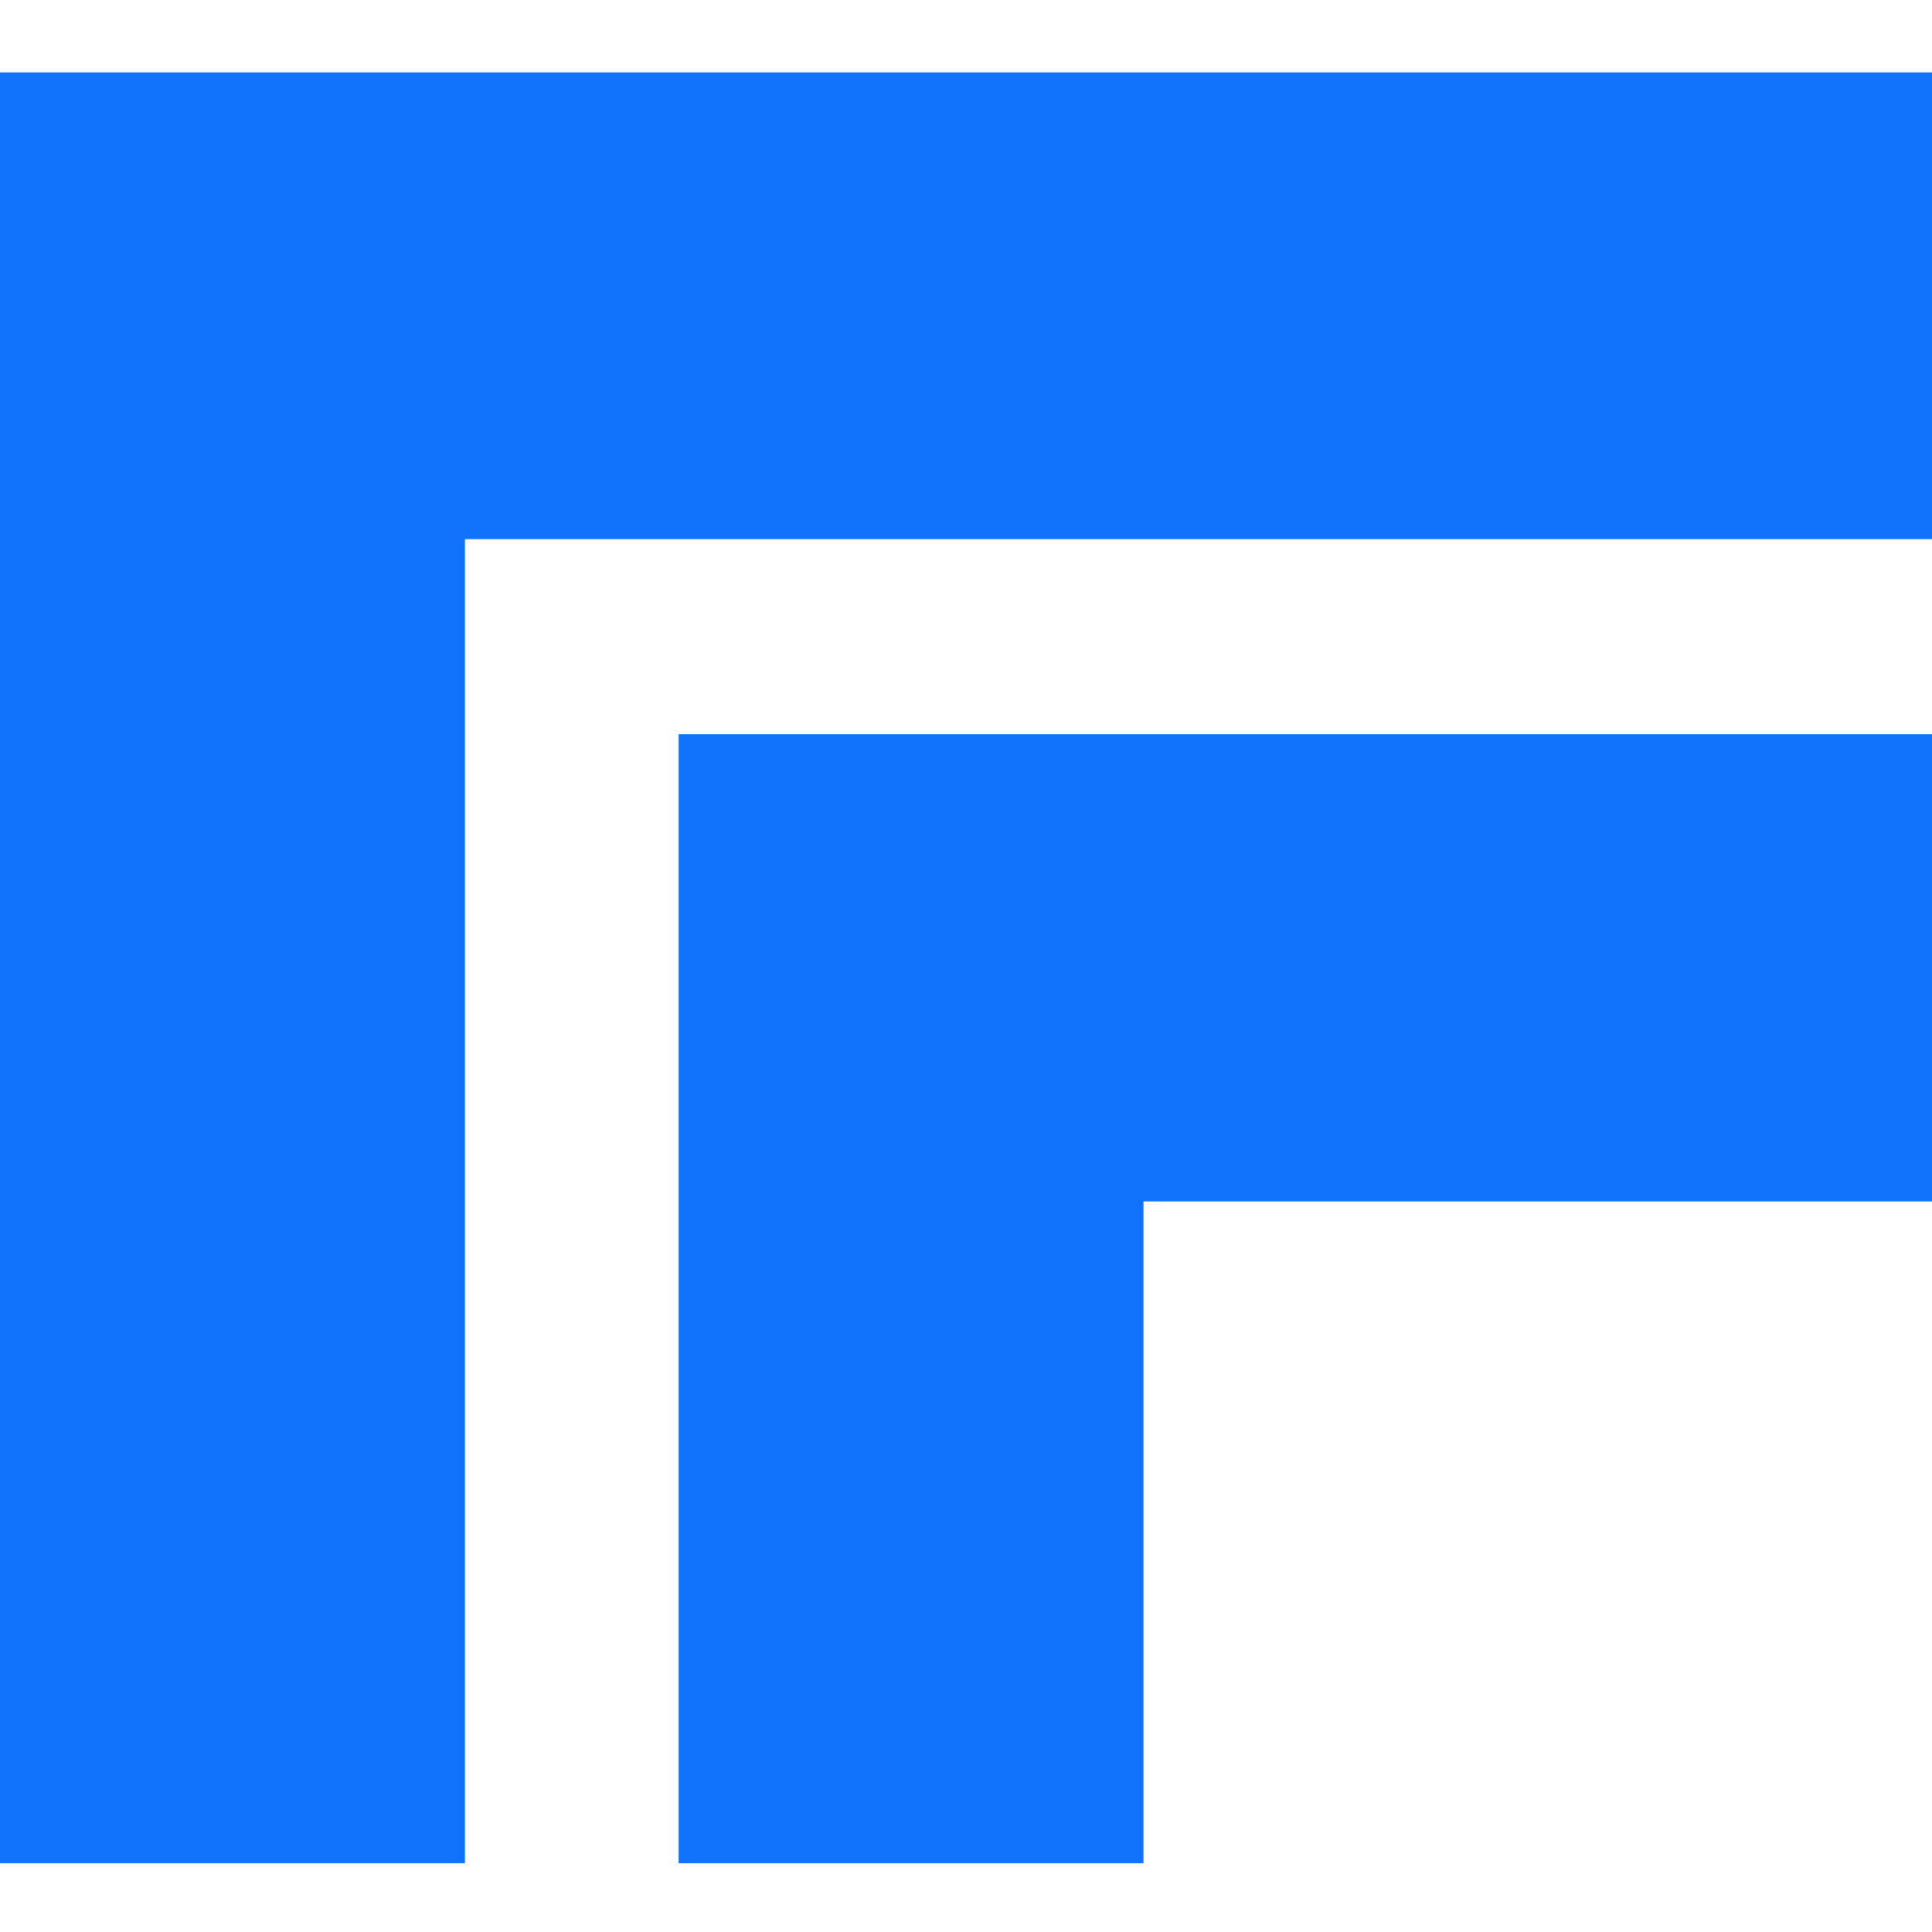
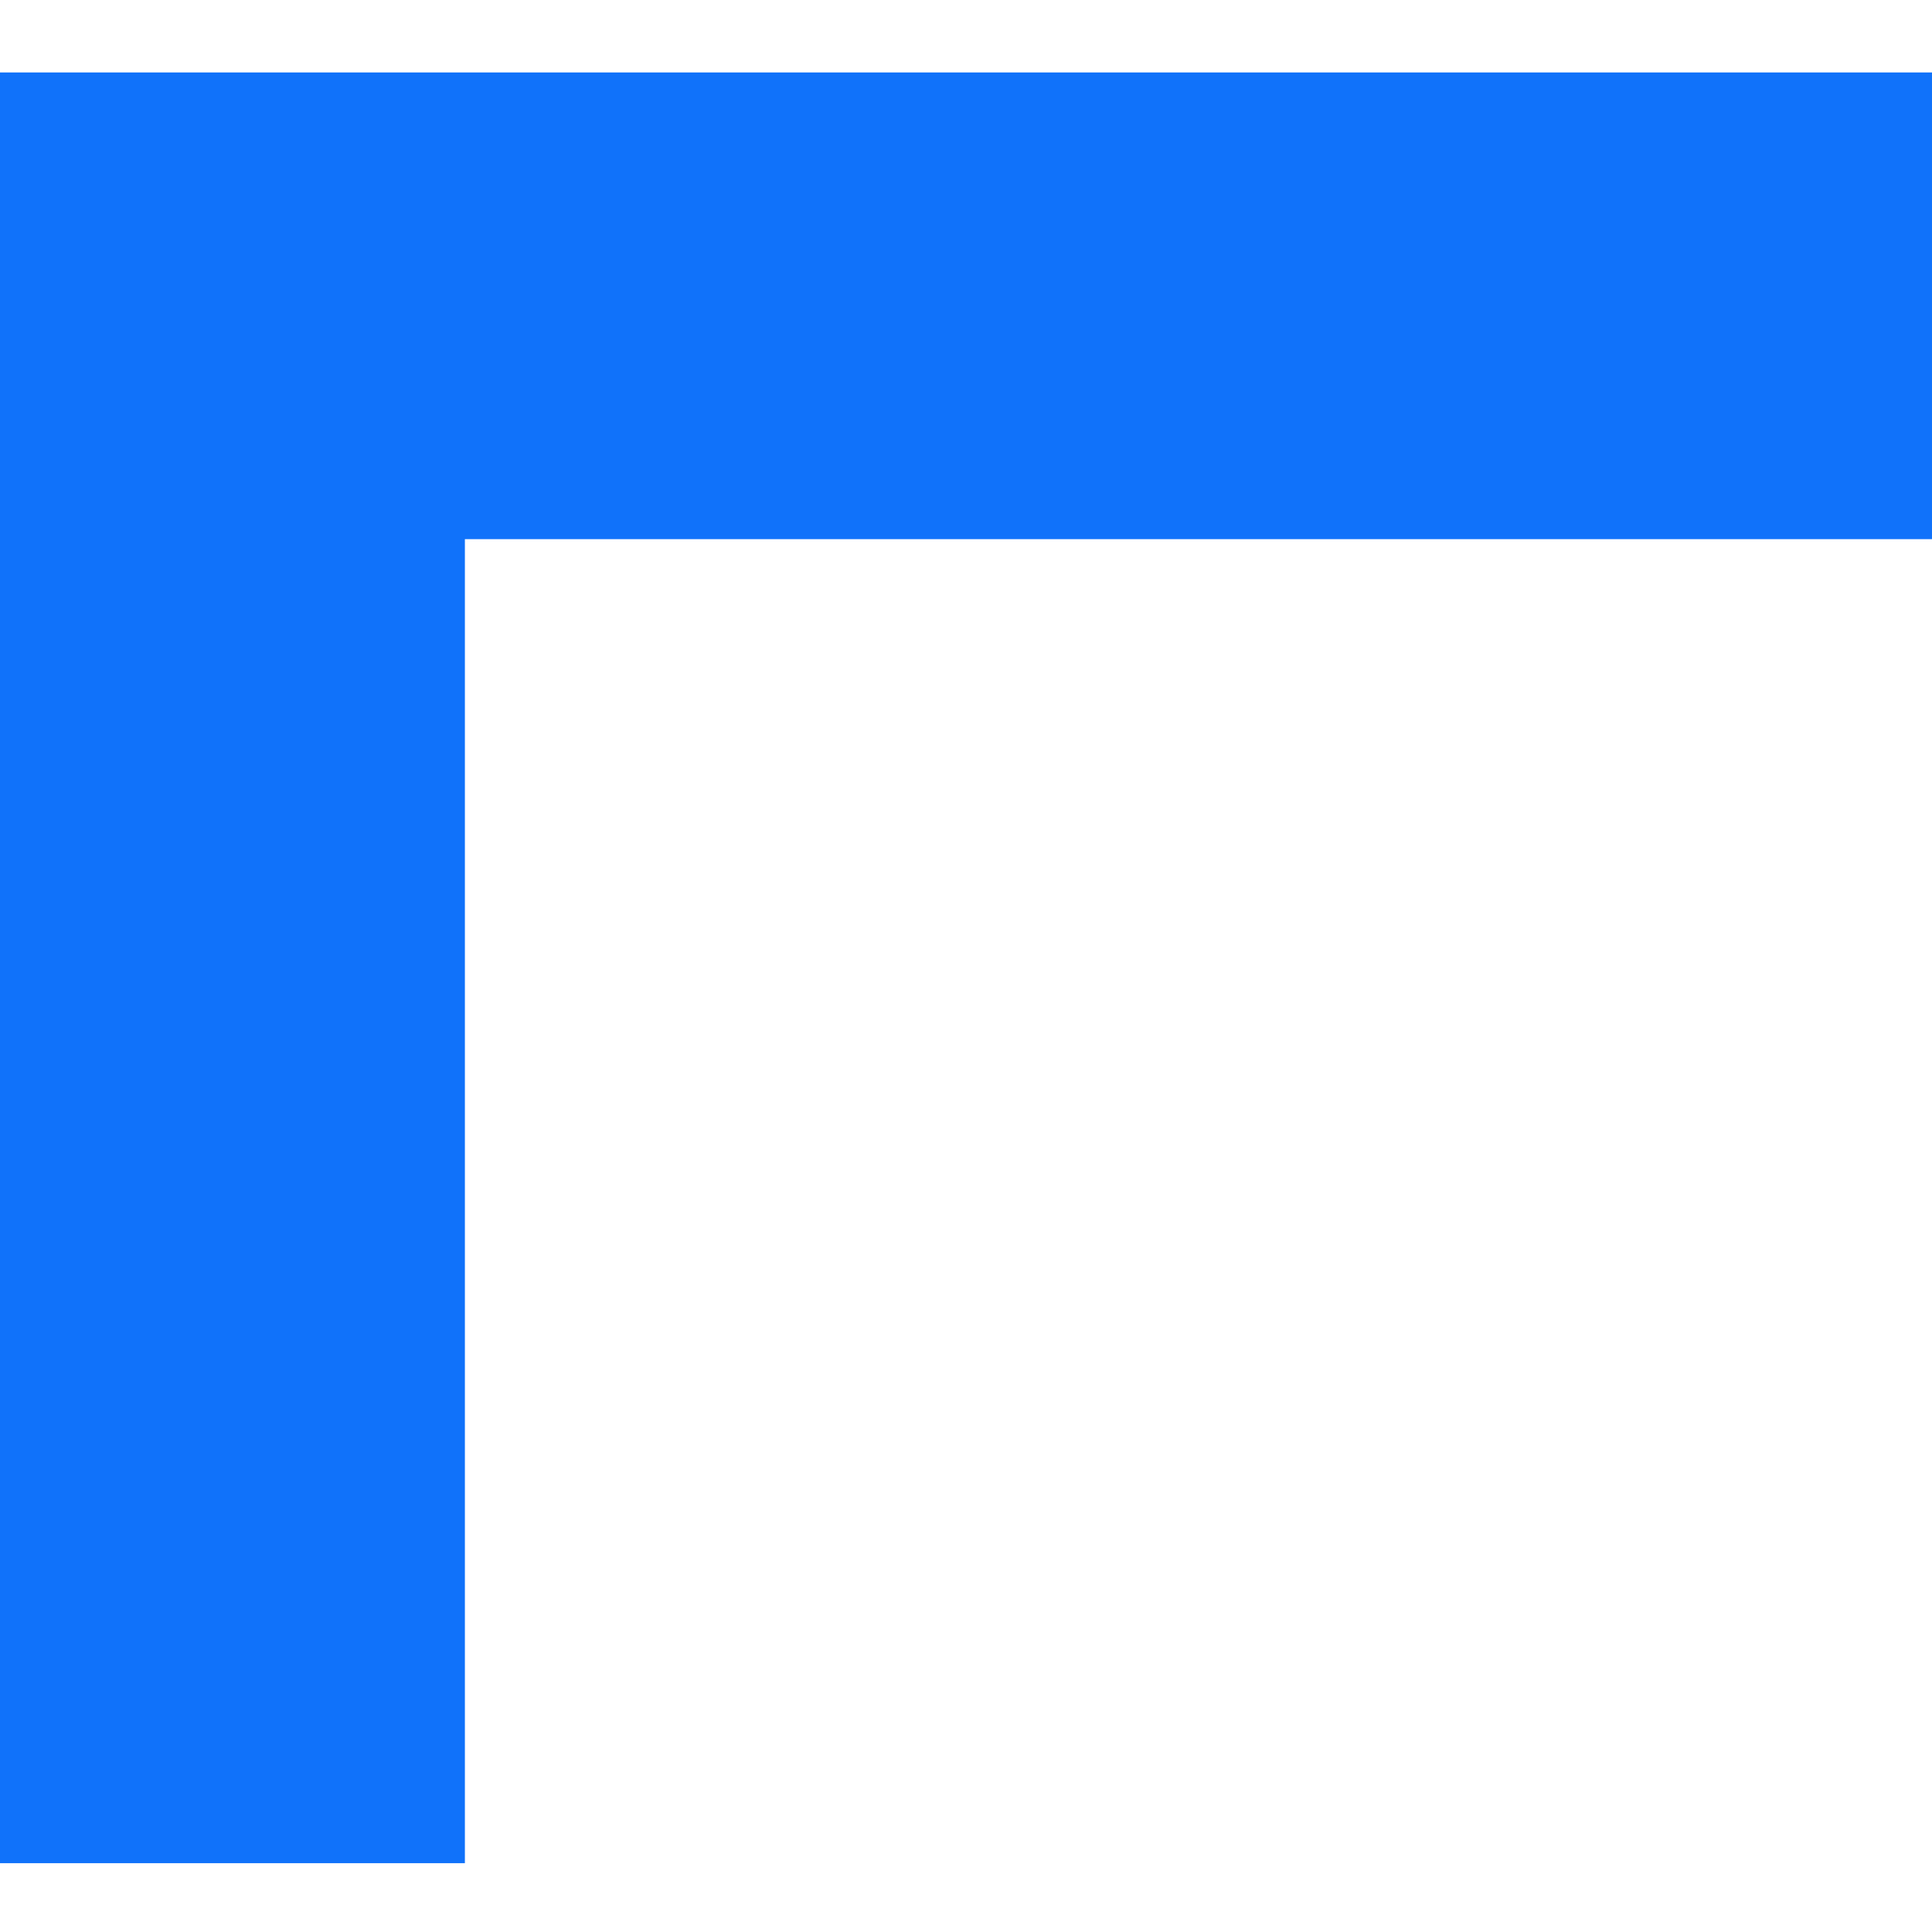
<svg xmlns="http://www.w3.org/2000/svg" fill="none" viewBox="0 0 320 320">
  <style>
    .path { fill: #1072FA }
     @media (prefers-color-scheme: dark) {
       .path { fill: #FFFDF9 }
     }
  </style>
  <path d="M24.9 12H0v296.6h77V89.3h243V12H24.9Z" class="path" />
-   <path d="M112.4 230.6v78h77V199H320v-77.4H112.4v109Z" class="path" />
</svg>